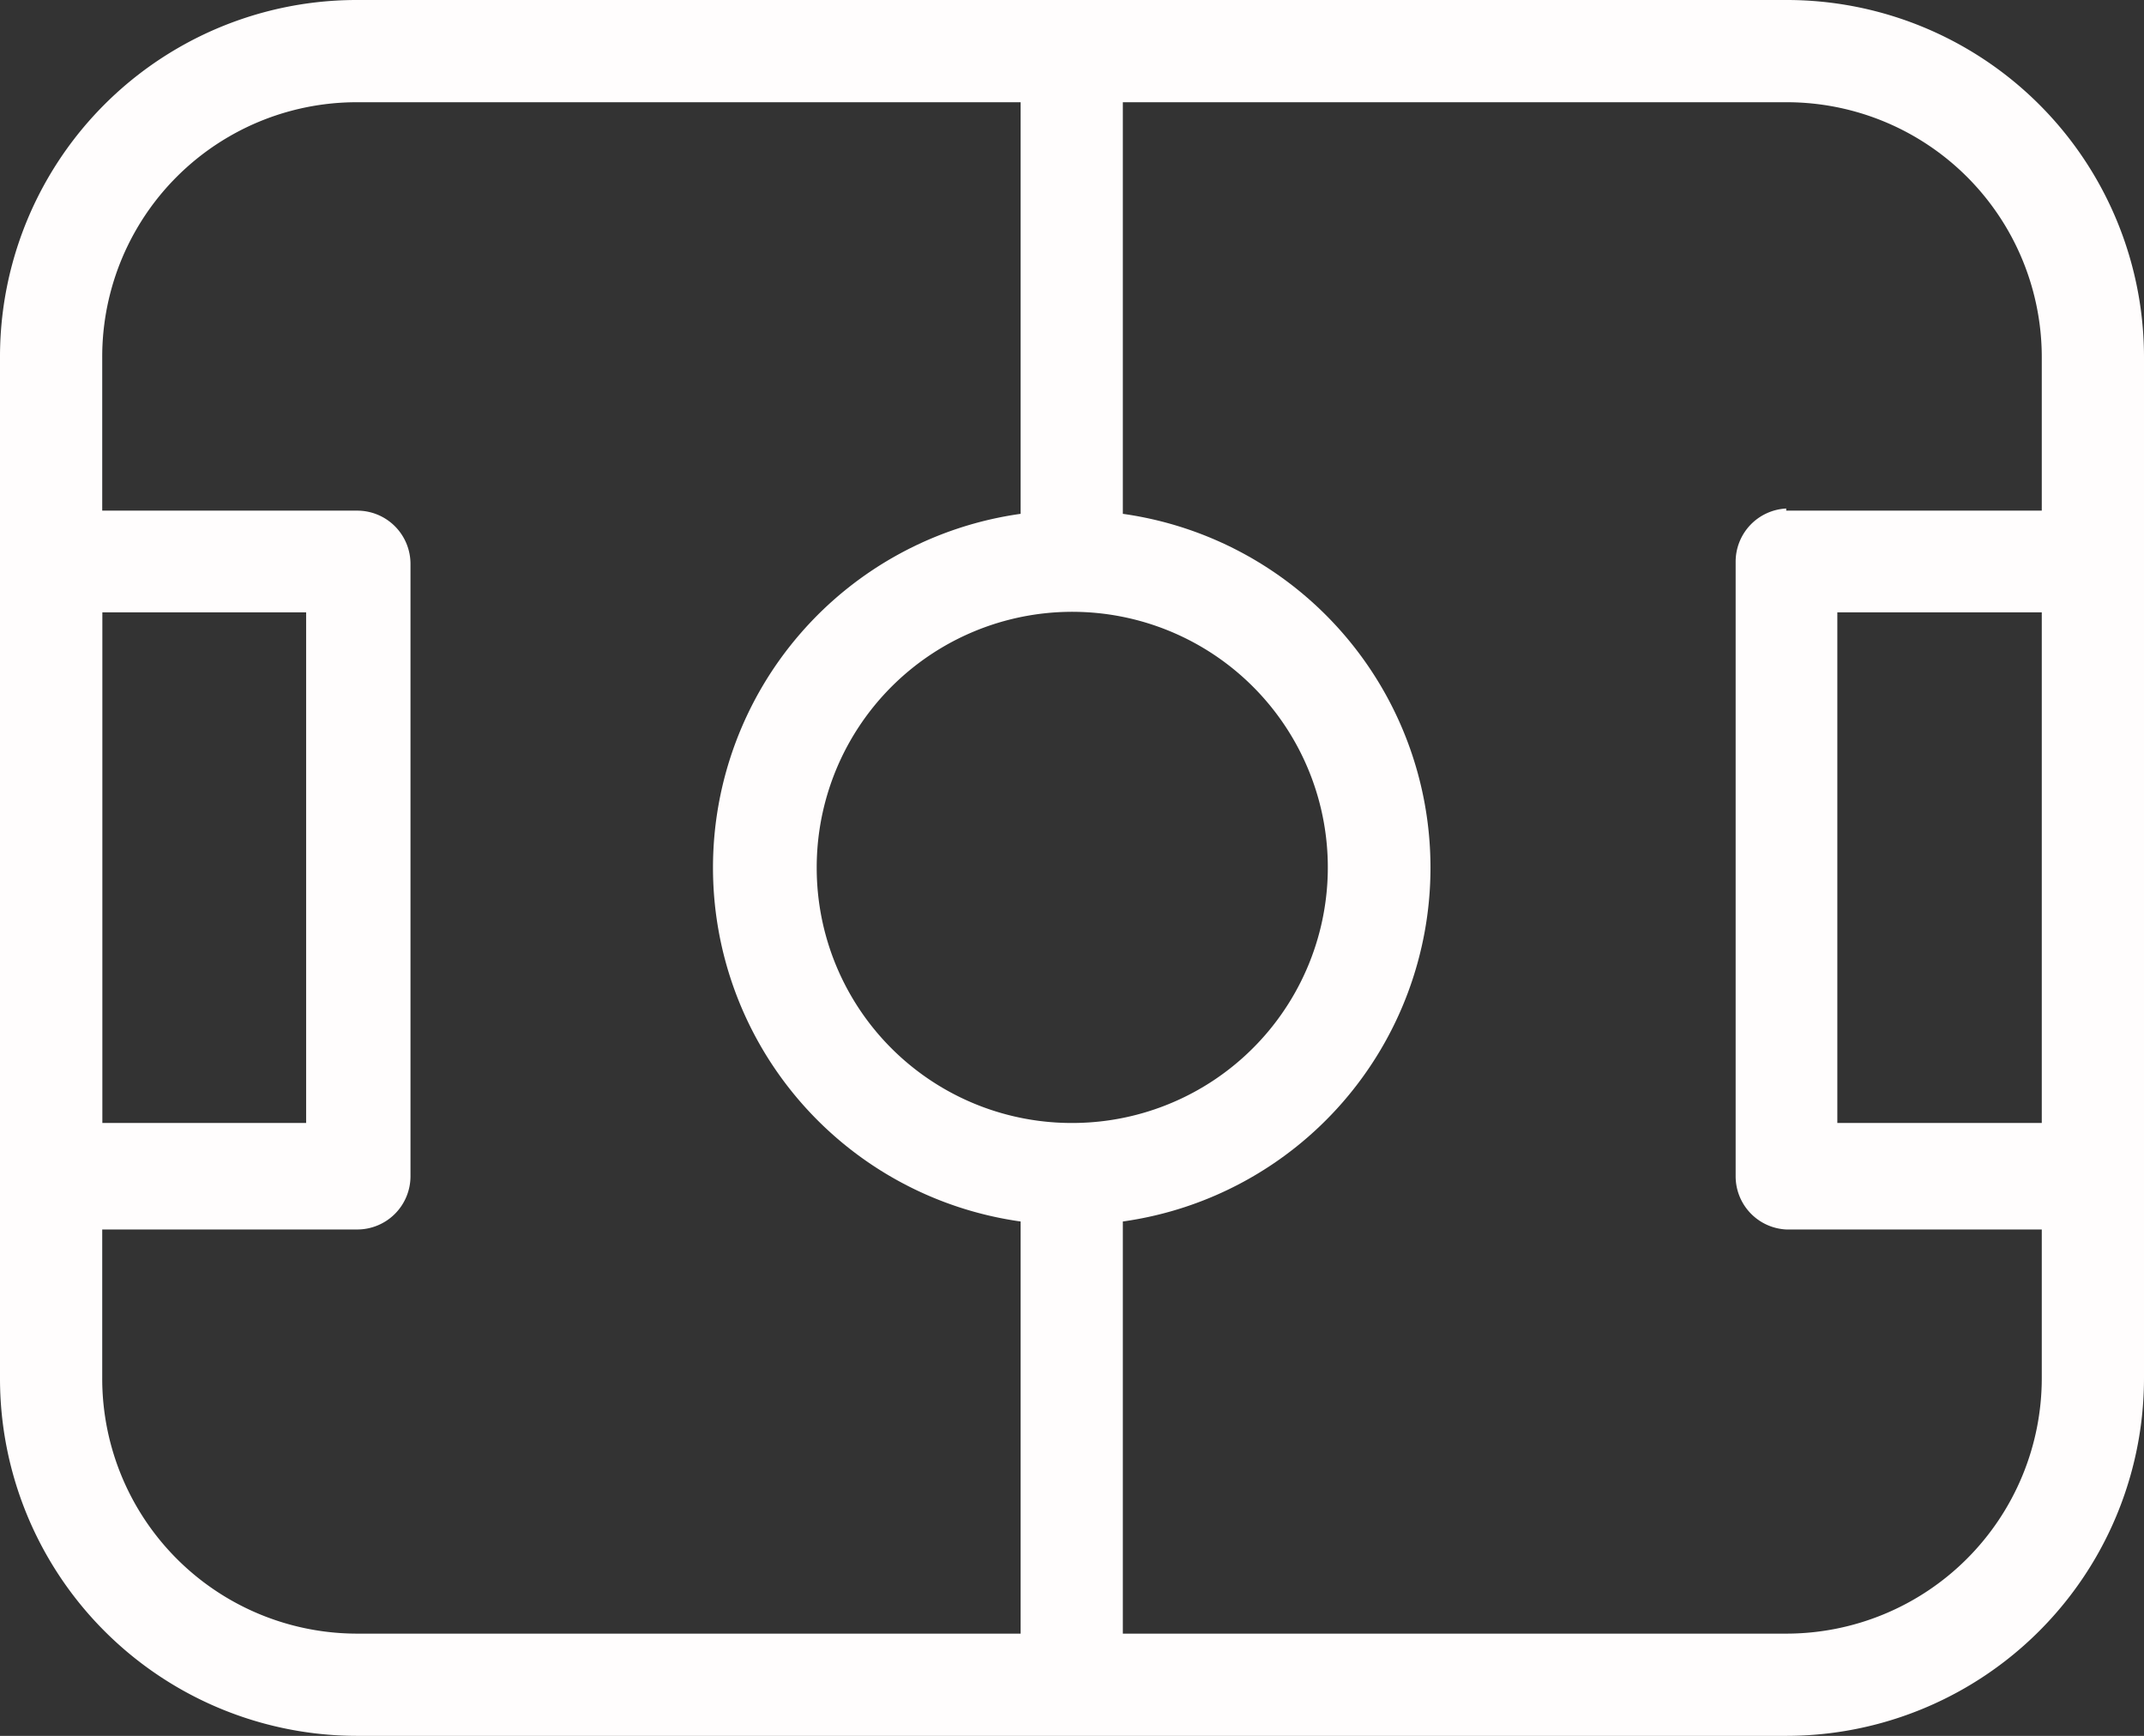
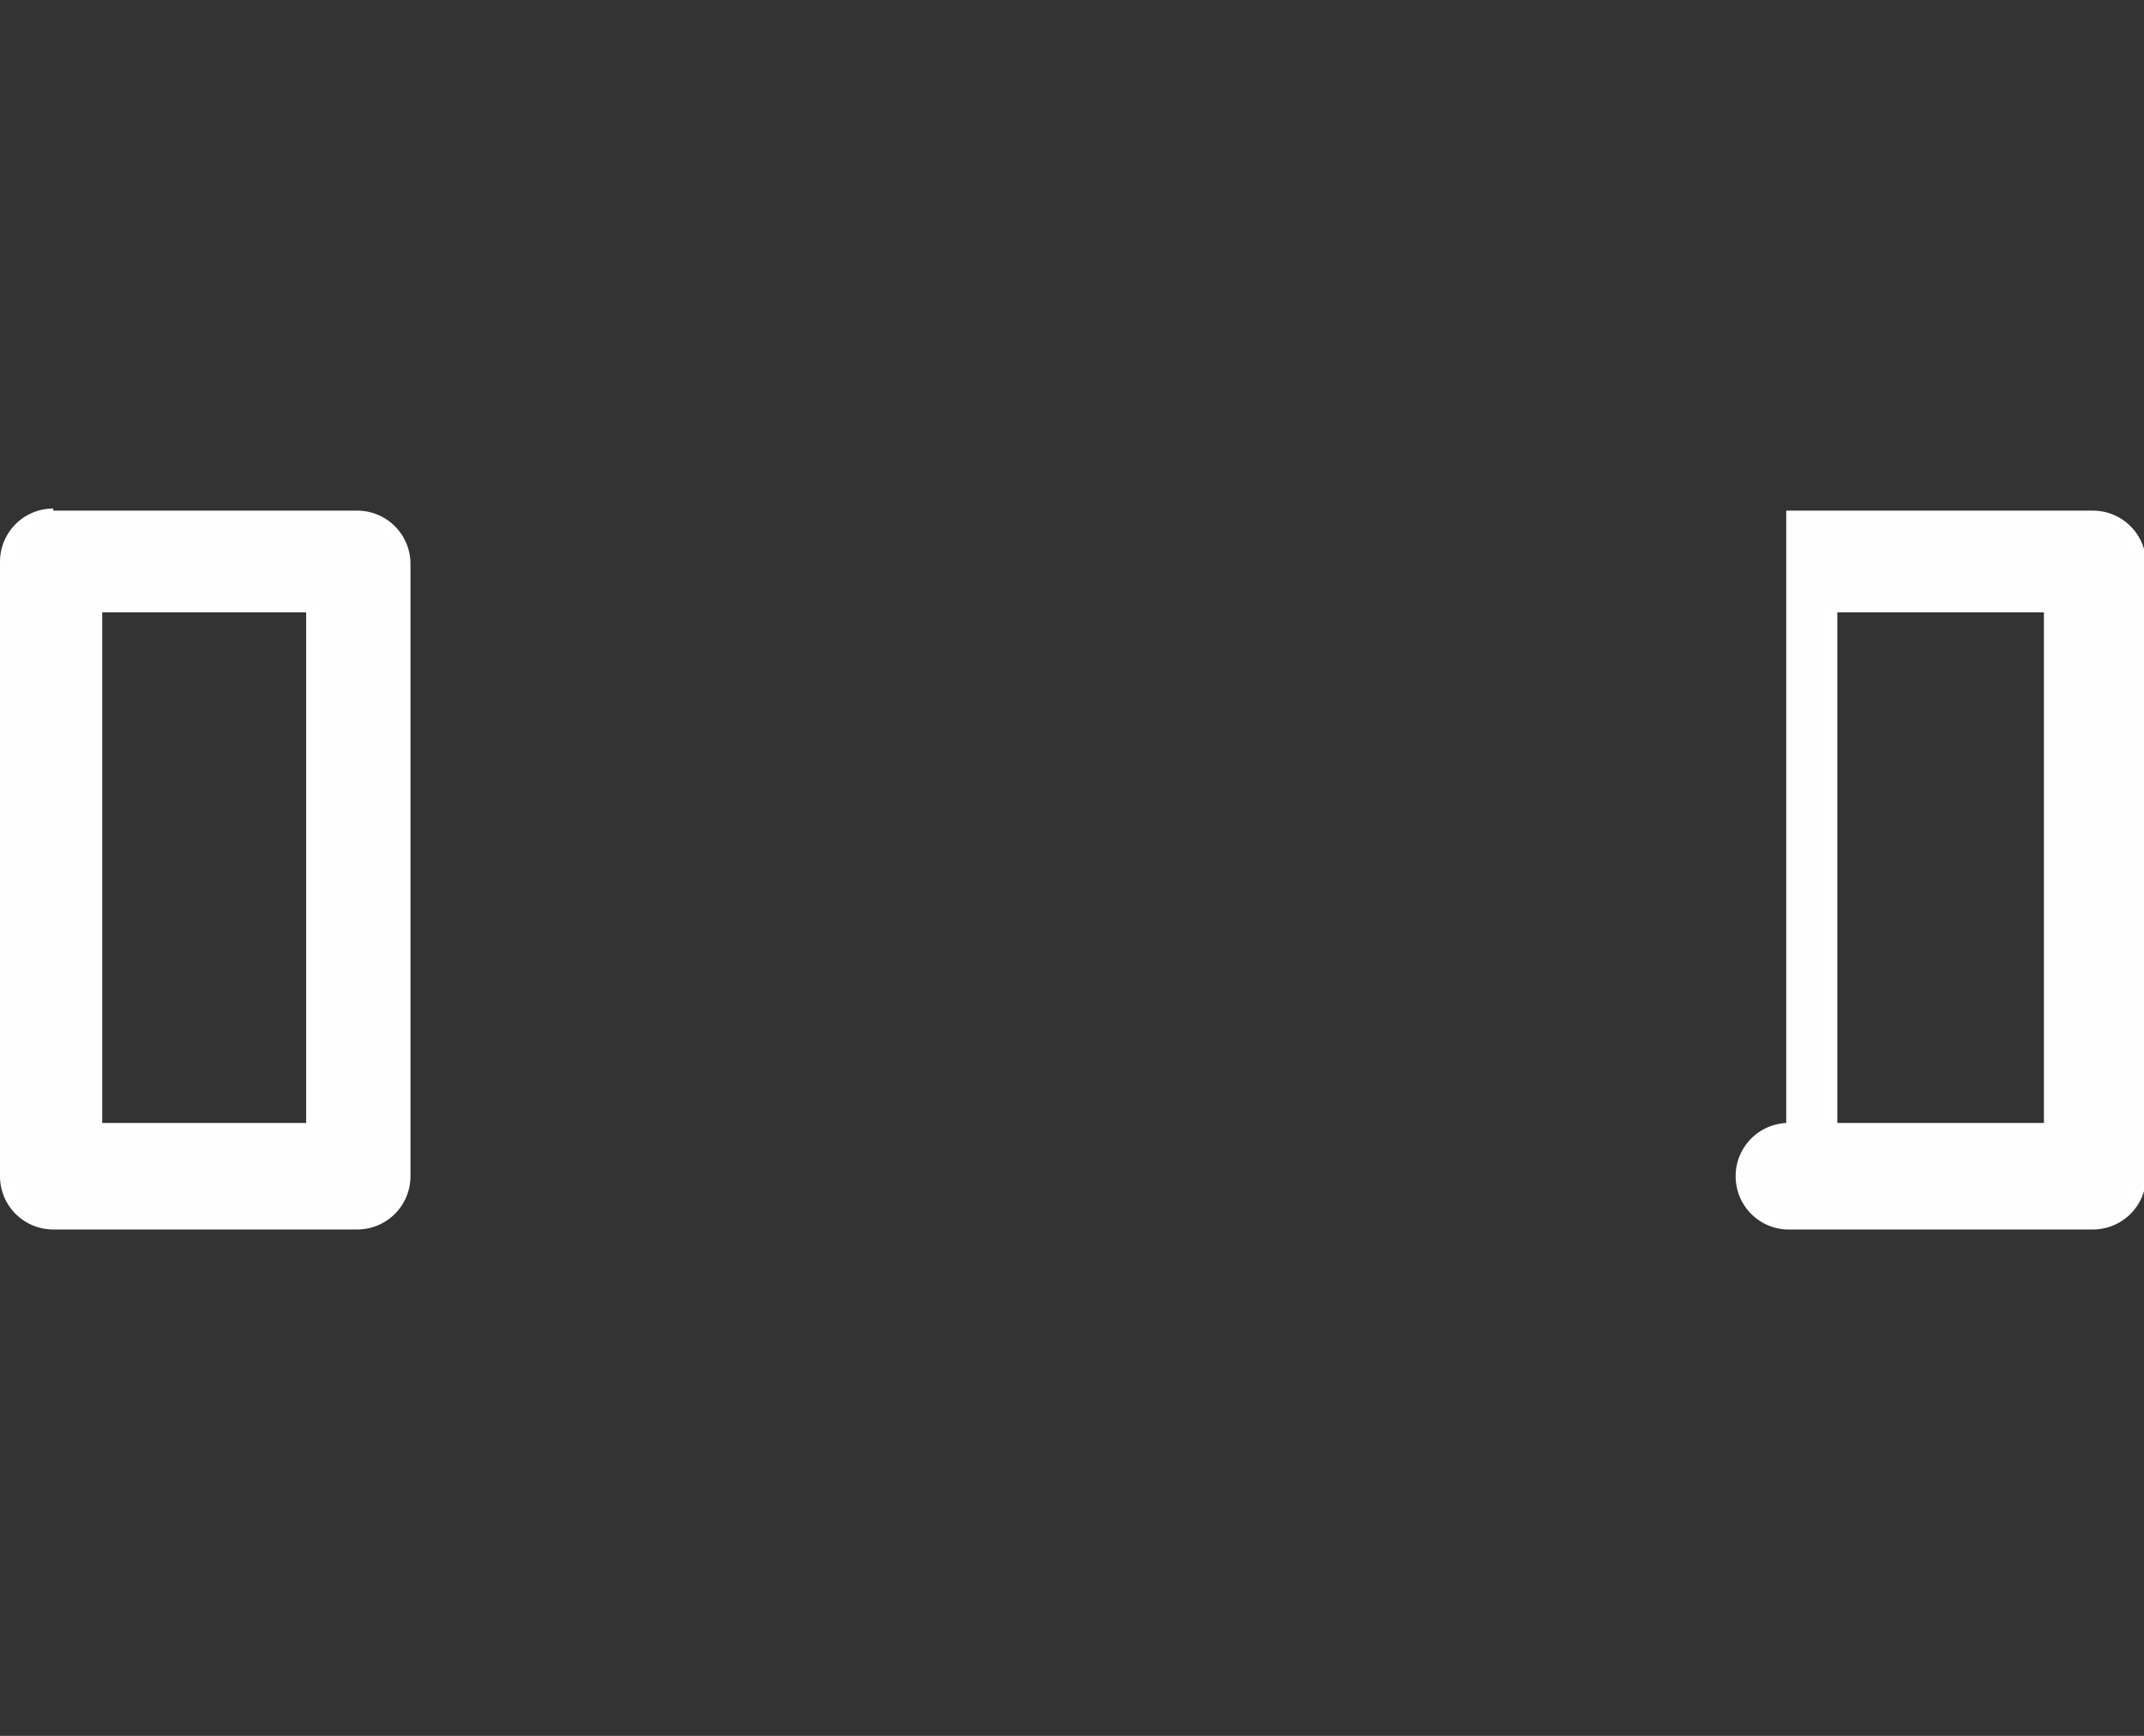
<svg xmlns="http://www.w3.org/2000/svg" viewBox="0 0 40.27 32.6">
  <rect x="0" y="0" width="40.27" height="32.6" fill="#333333" stroke="none" />
  <defs>
    <style>.cls-1{fill:#fffdfd}</style>
  </defs>
  <g id="Laag_2" data-name="Laag 2">
    <g id="Laag_1-2" data-name="Laag 1">
-       <path class="cls-1" d="M1 9.59h5.71a1 1 0 011 1v11.5a1 1 0 01-1 1H1a1 1 0 01-1-1V10.55a1 1 0 011-1zm1 11.5h3.75V11.5H1.92v9.59zm31.55-11.5h5.76a1 1 0 011 1v11.5a1 1 0 01-1 1h-5.76a1 1 0 01-.95-1V10.55a1 1 0 01.95-1zm1 11.5h3.84V11.5h-3.88v9.59z" />
-       <path class="cls-1" d="M19.17 9.65V1.92H6.71a4.78 4.78 0 00-4.79 4.79v19.17a4.79 4.79 0 004.79 4.8h12.46v-7.74a6.71 6.71 0 010-13.29zm1.92 0a6.71 6.71 0 010 13.29v7.74h12.46a4.8 4.8 0 004.8-4.8V6.71a4.79 4.79 0 00-4.8-4.79H21.09v7.73zM6.71 0h26.84a6.71 6.71 0 016.72 6.71v19.17a6.72 6.72 0 01-6.72 6.72H6.71A6.71 6.71 0 010 25.88V6.71A6.7 6.7 0 016.71 0zm13.42 21.09a4.8 4.8 0 10-4.79-4.79 4.79 4.79 0 004.79 4.79z" />
+       <path class="cls-1" d="M1 9.59h5.71a1 1 0 011 1v11.5a1 1 0 01-1 1H1a1 1 0 01-1-1V10.55a1 1 0 011-1zm1 11.5h3.75V11.5H1.92v9.59zm31.55-11.5h5.76a1 1 0 011 1v11.5a1 1 0 01-1 1h-5.76a1 1 0 01-.95-1a1 1 0 01.95-1zm1 11.5h3.84V11.5h-3.88v9.59z" />
    </g>
  </g>
</svg>